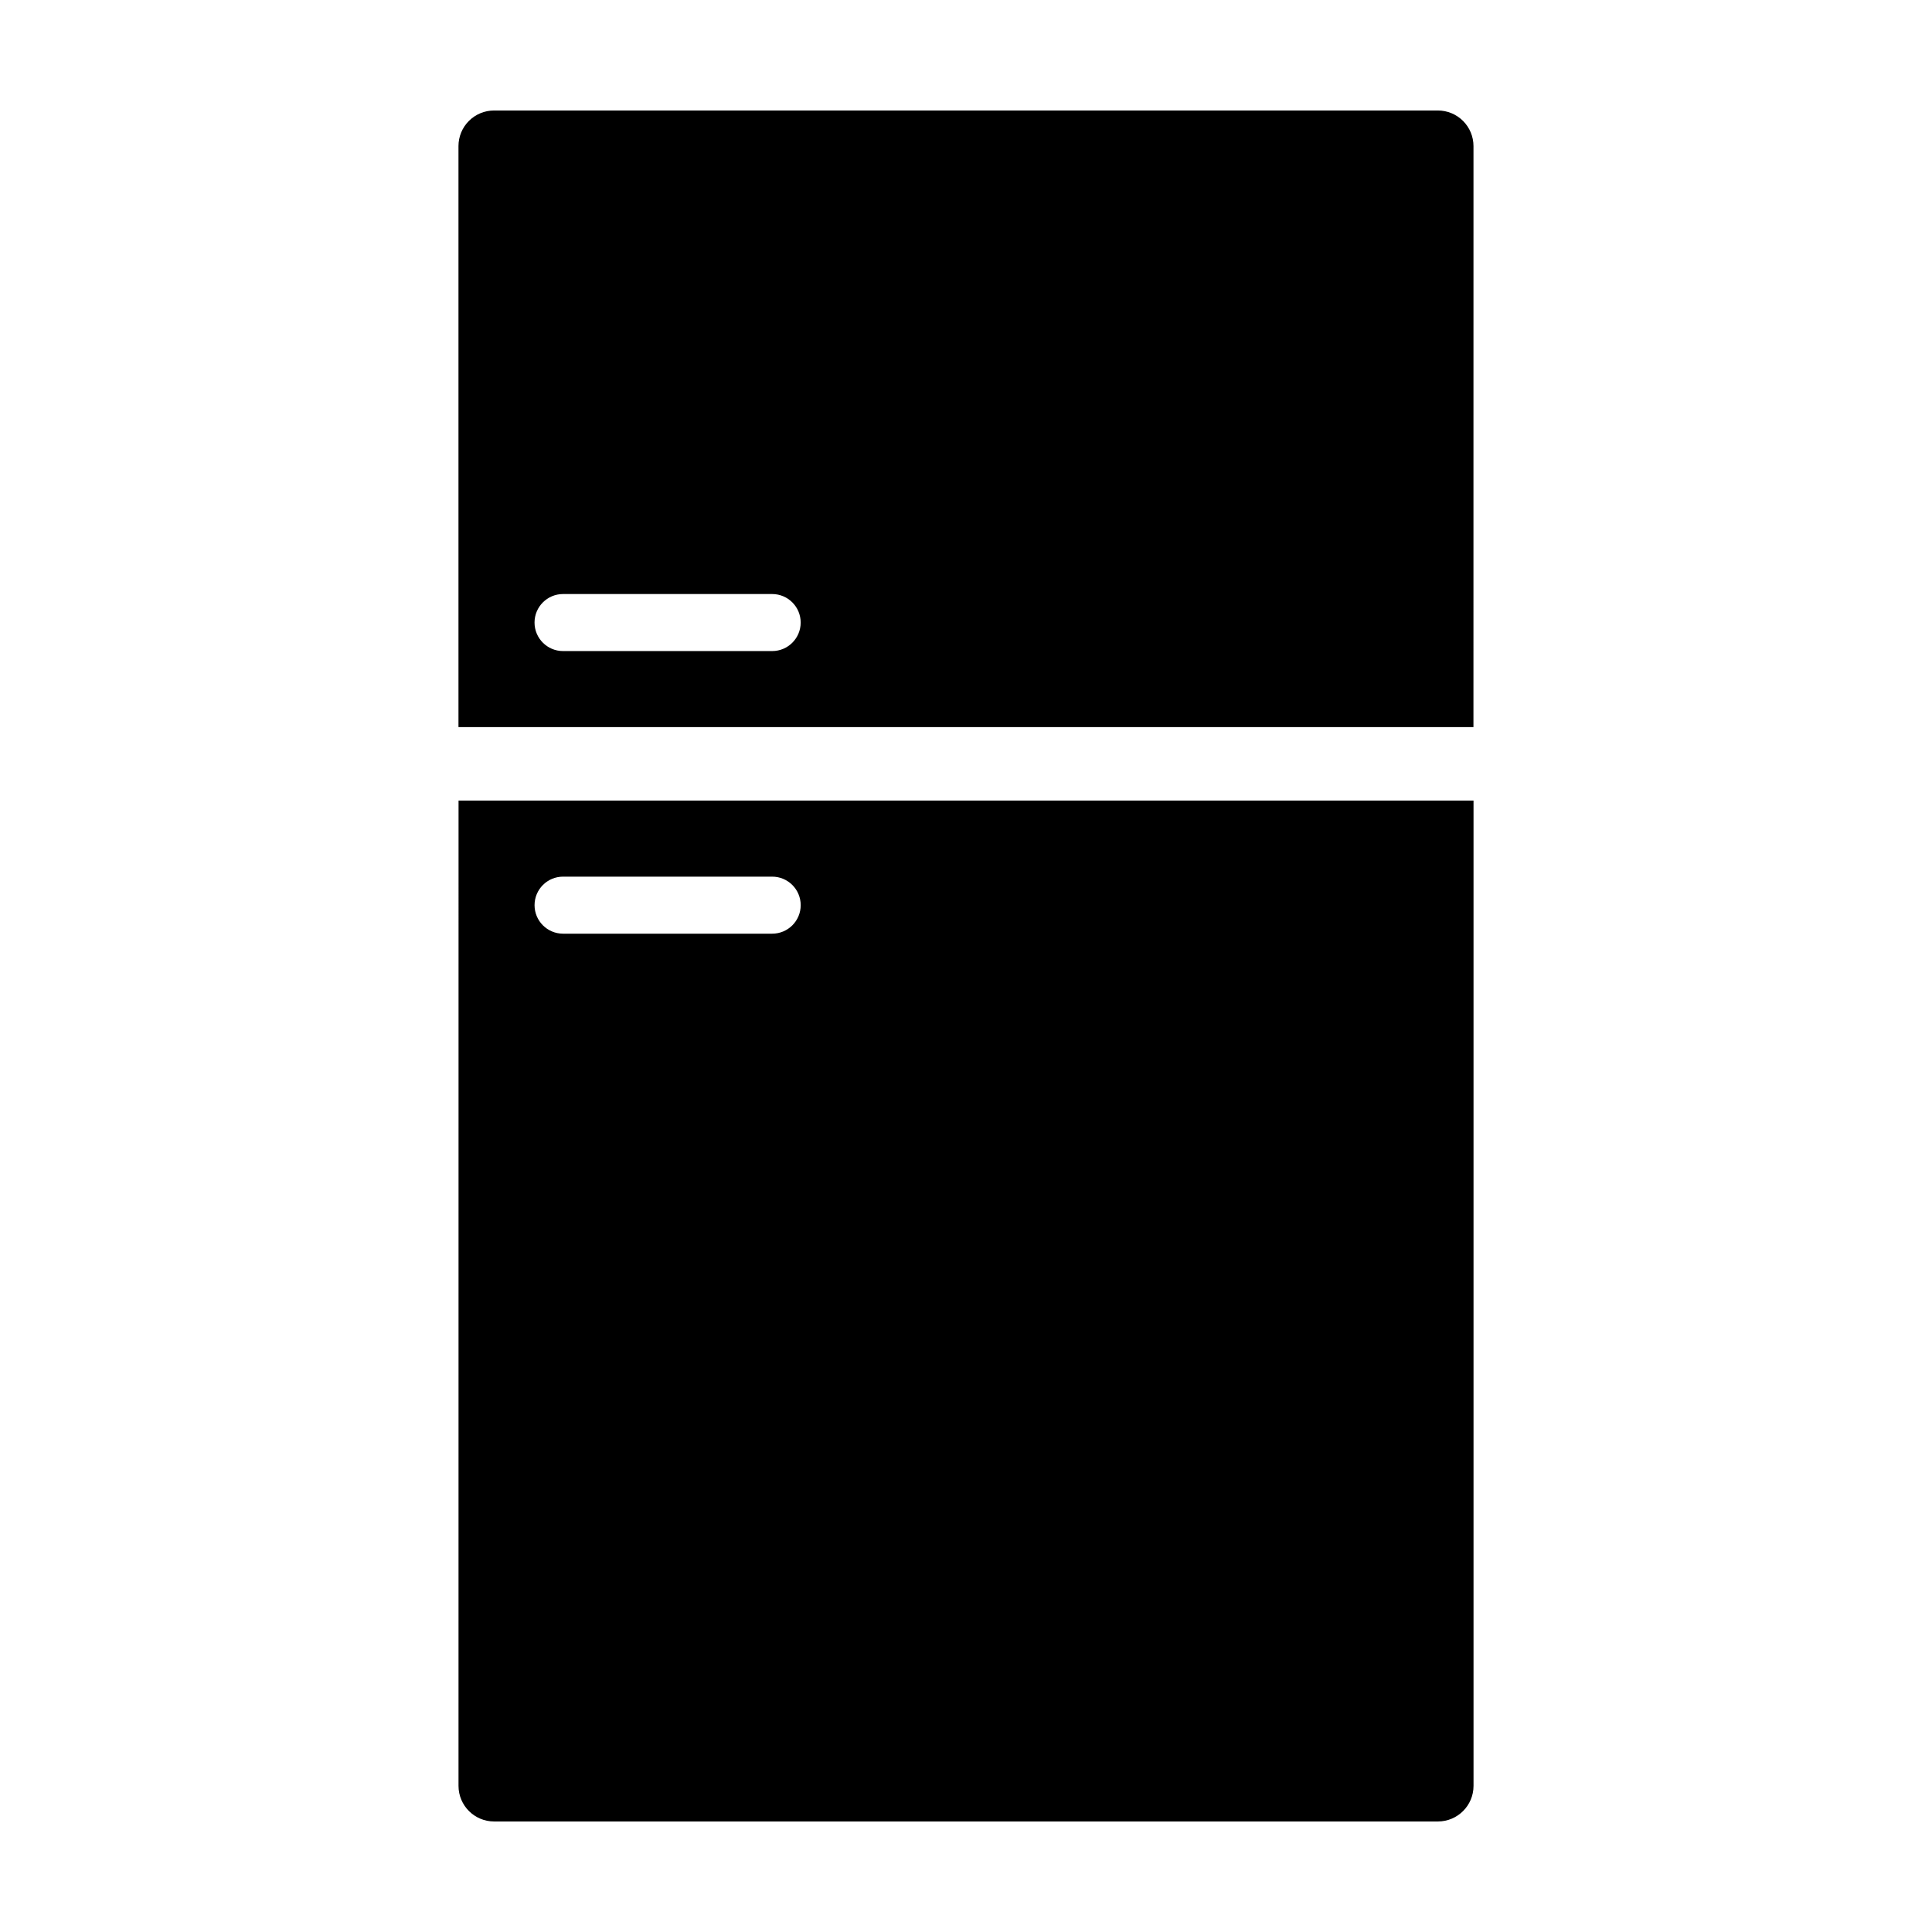
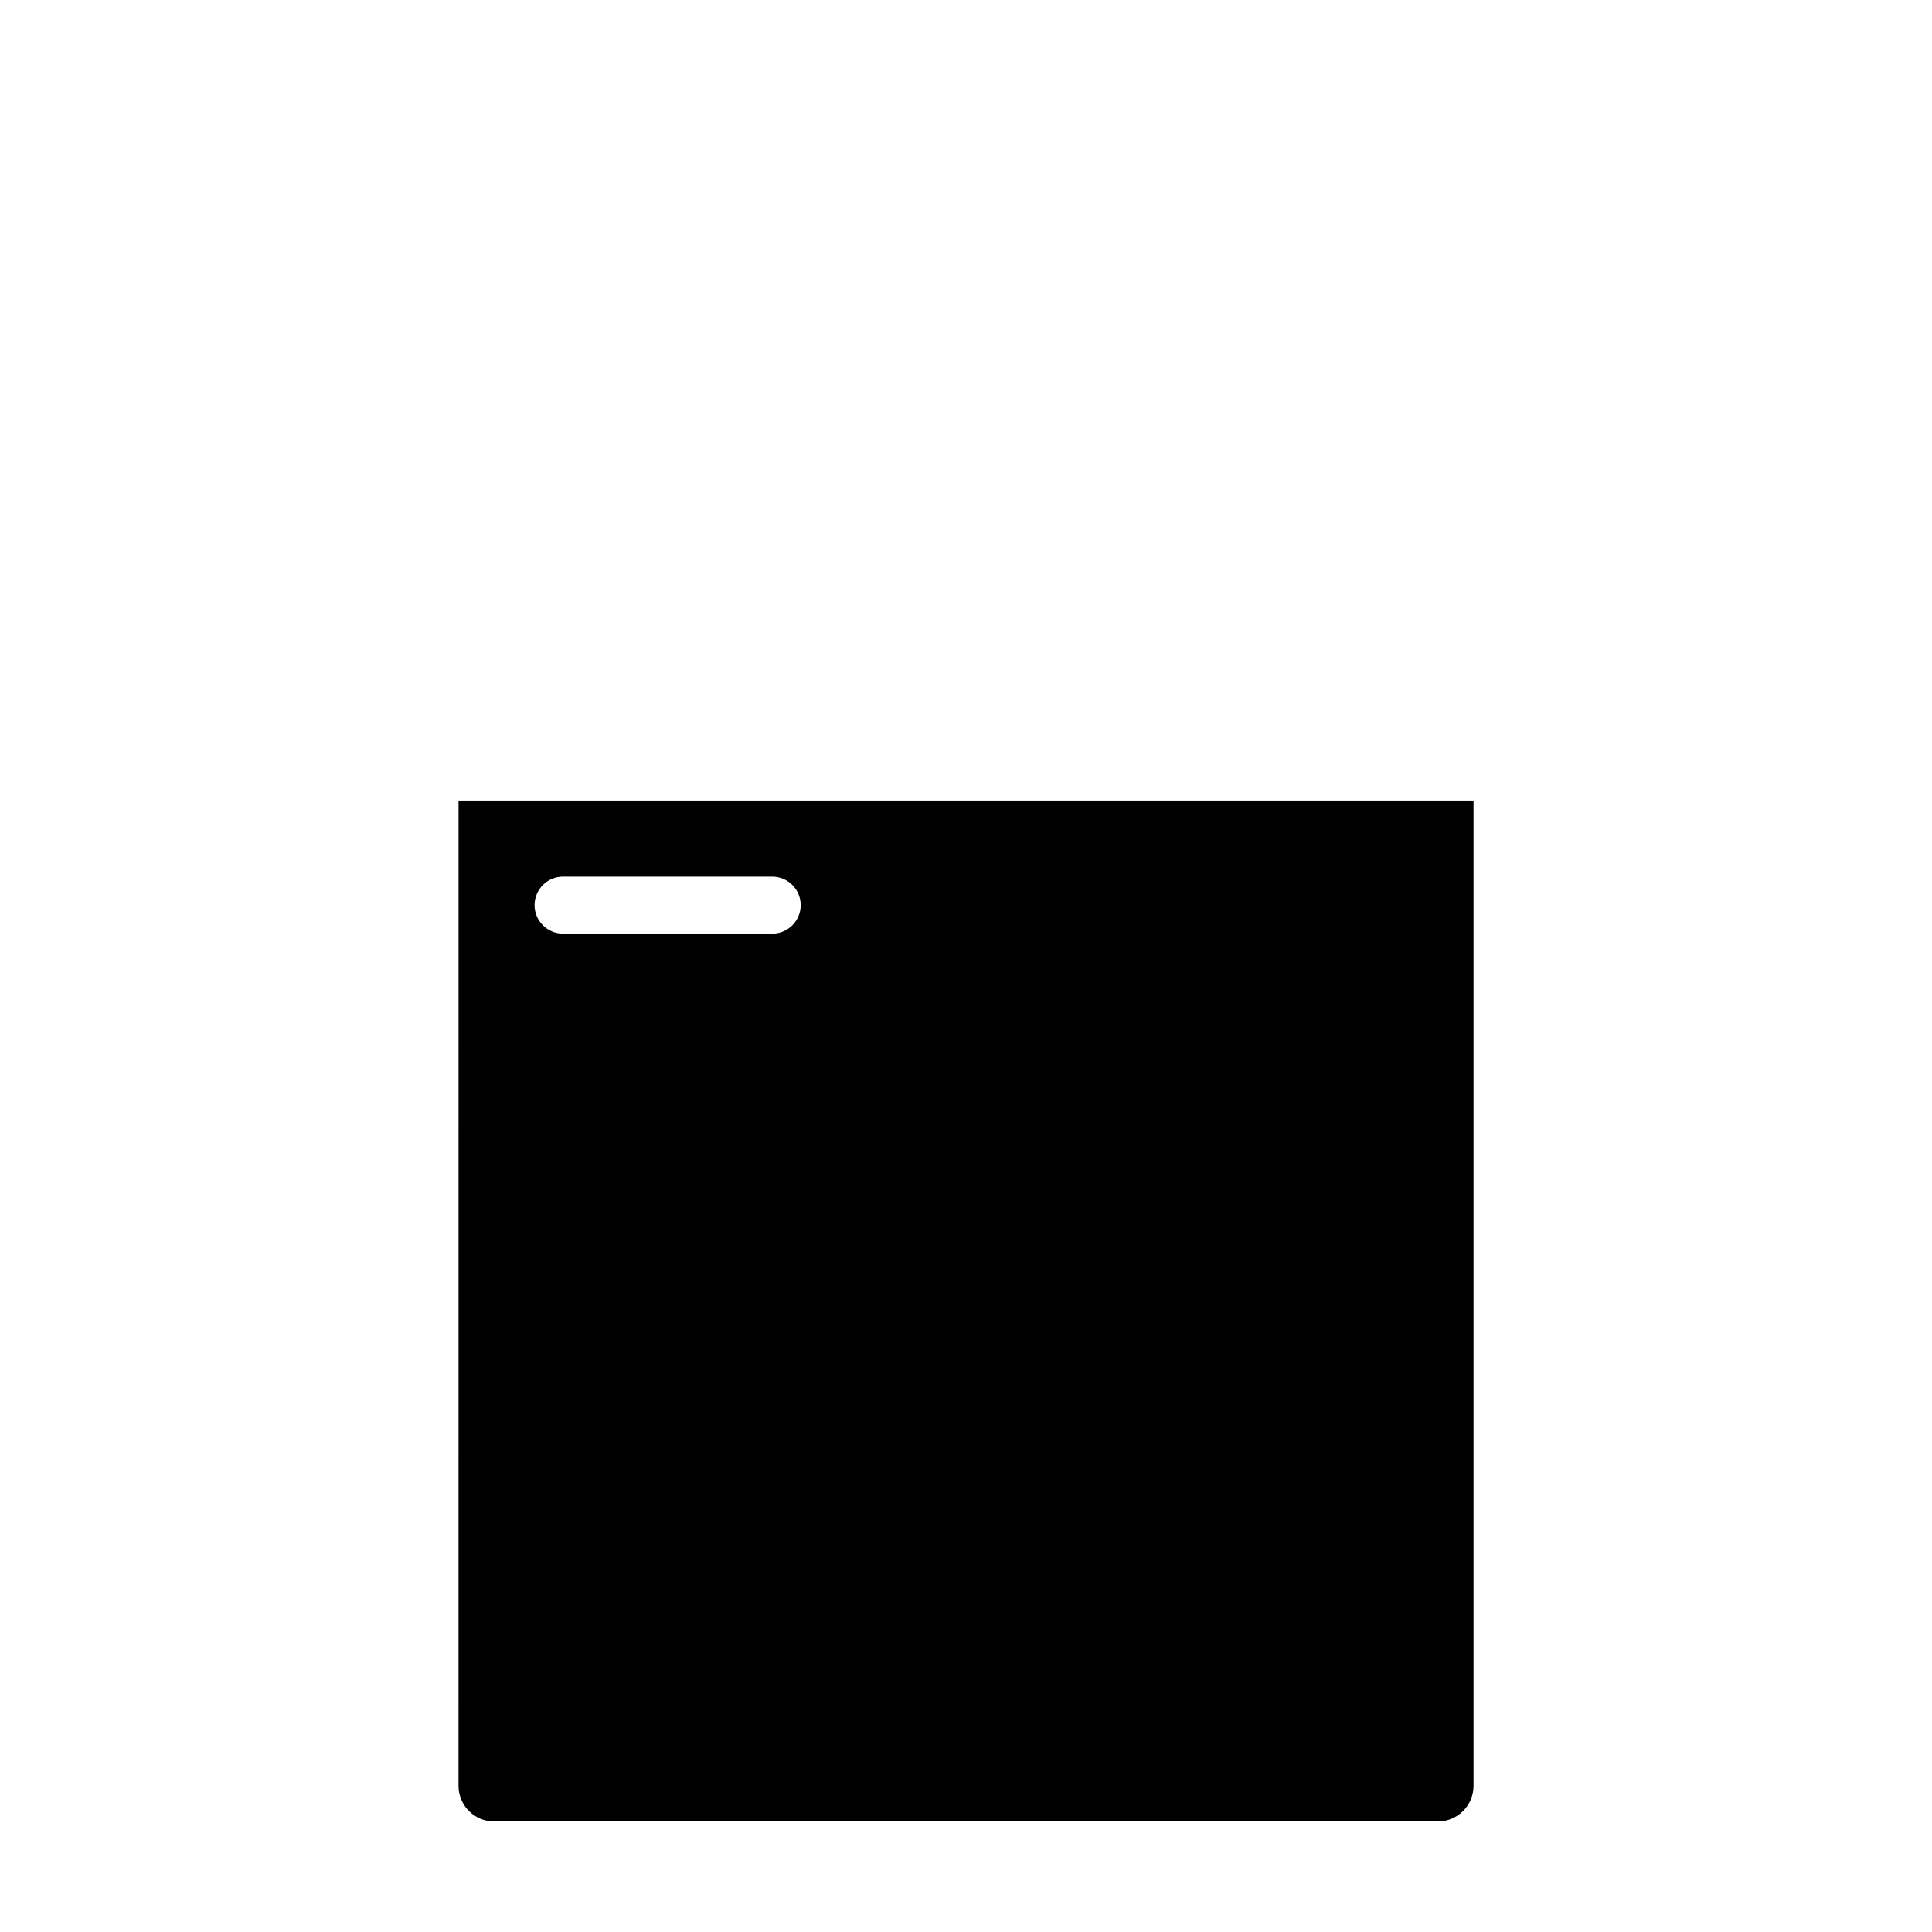
<svg xmlns="http://www.w3.org/2000/svg" fill="#000000" width="800px" height="800px" version="1.1" viewBox="144 144 512 512">
  <g>
    <path d="m265.51 617.27c0 5.211 4.227 9.438 9.438 9.438h250.11c5.215 0 9.441-4.227 9.441-9.438v-261.11h-268.98zm27.711-240.95h55.418-0.004c4.176 0 7.559 3.383 7.559 7.559 0 4.172-3.383 7.555-7.559 7.555h-55.418c-4.172 0-7.555-3.383-7.555-7.555 0-4.176 3.383-7.559 7.555-7.559z" />
-     <path d="m534.49 182.72c0-2.504-0.996-4.902-2.766-6.672-1.77-1.773-4.172-2.766-6.676-2.766h-250.11c-2.504 0-4.902 0.992-6.676 2.766-1.77 1.77-2.762 4.168-2.762 6.672v153.97h268.98zm-185.86 133.82h-55.418c-4.172 0-7.555-3.383-7.555-7.559 0-4.172 3.383-7.555 7.555-7.555h55.418c4.176 0 7.559 3.383 7.559 7.555 0 4.176-3.383 7.559-7.559 7.559z" />
  </g>
</svg>